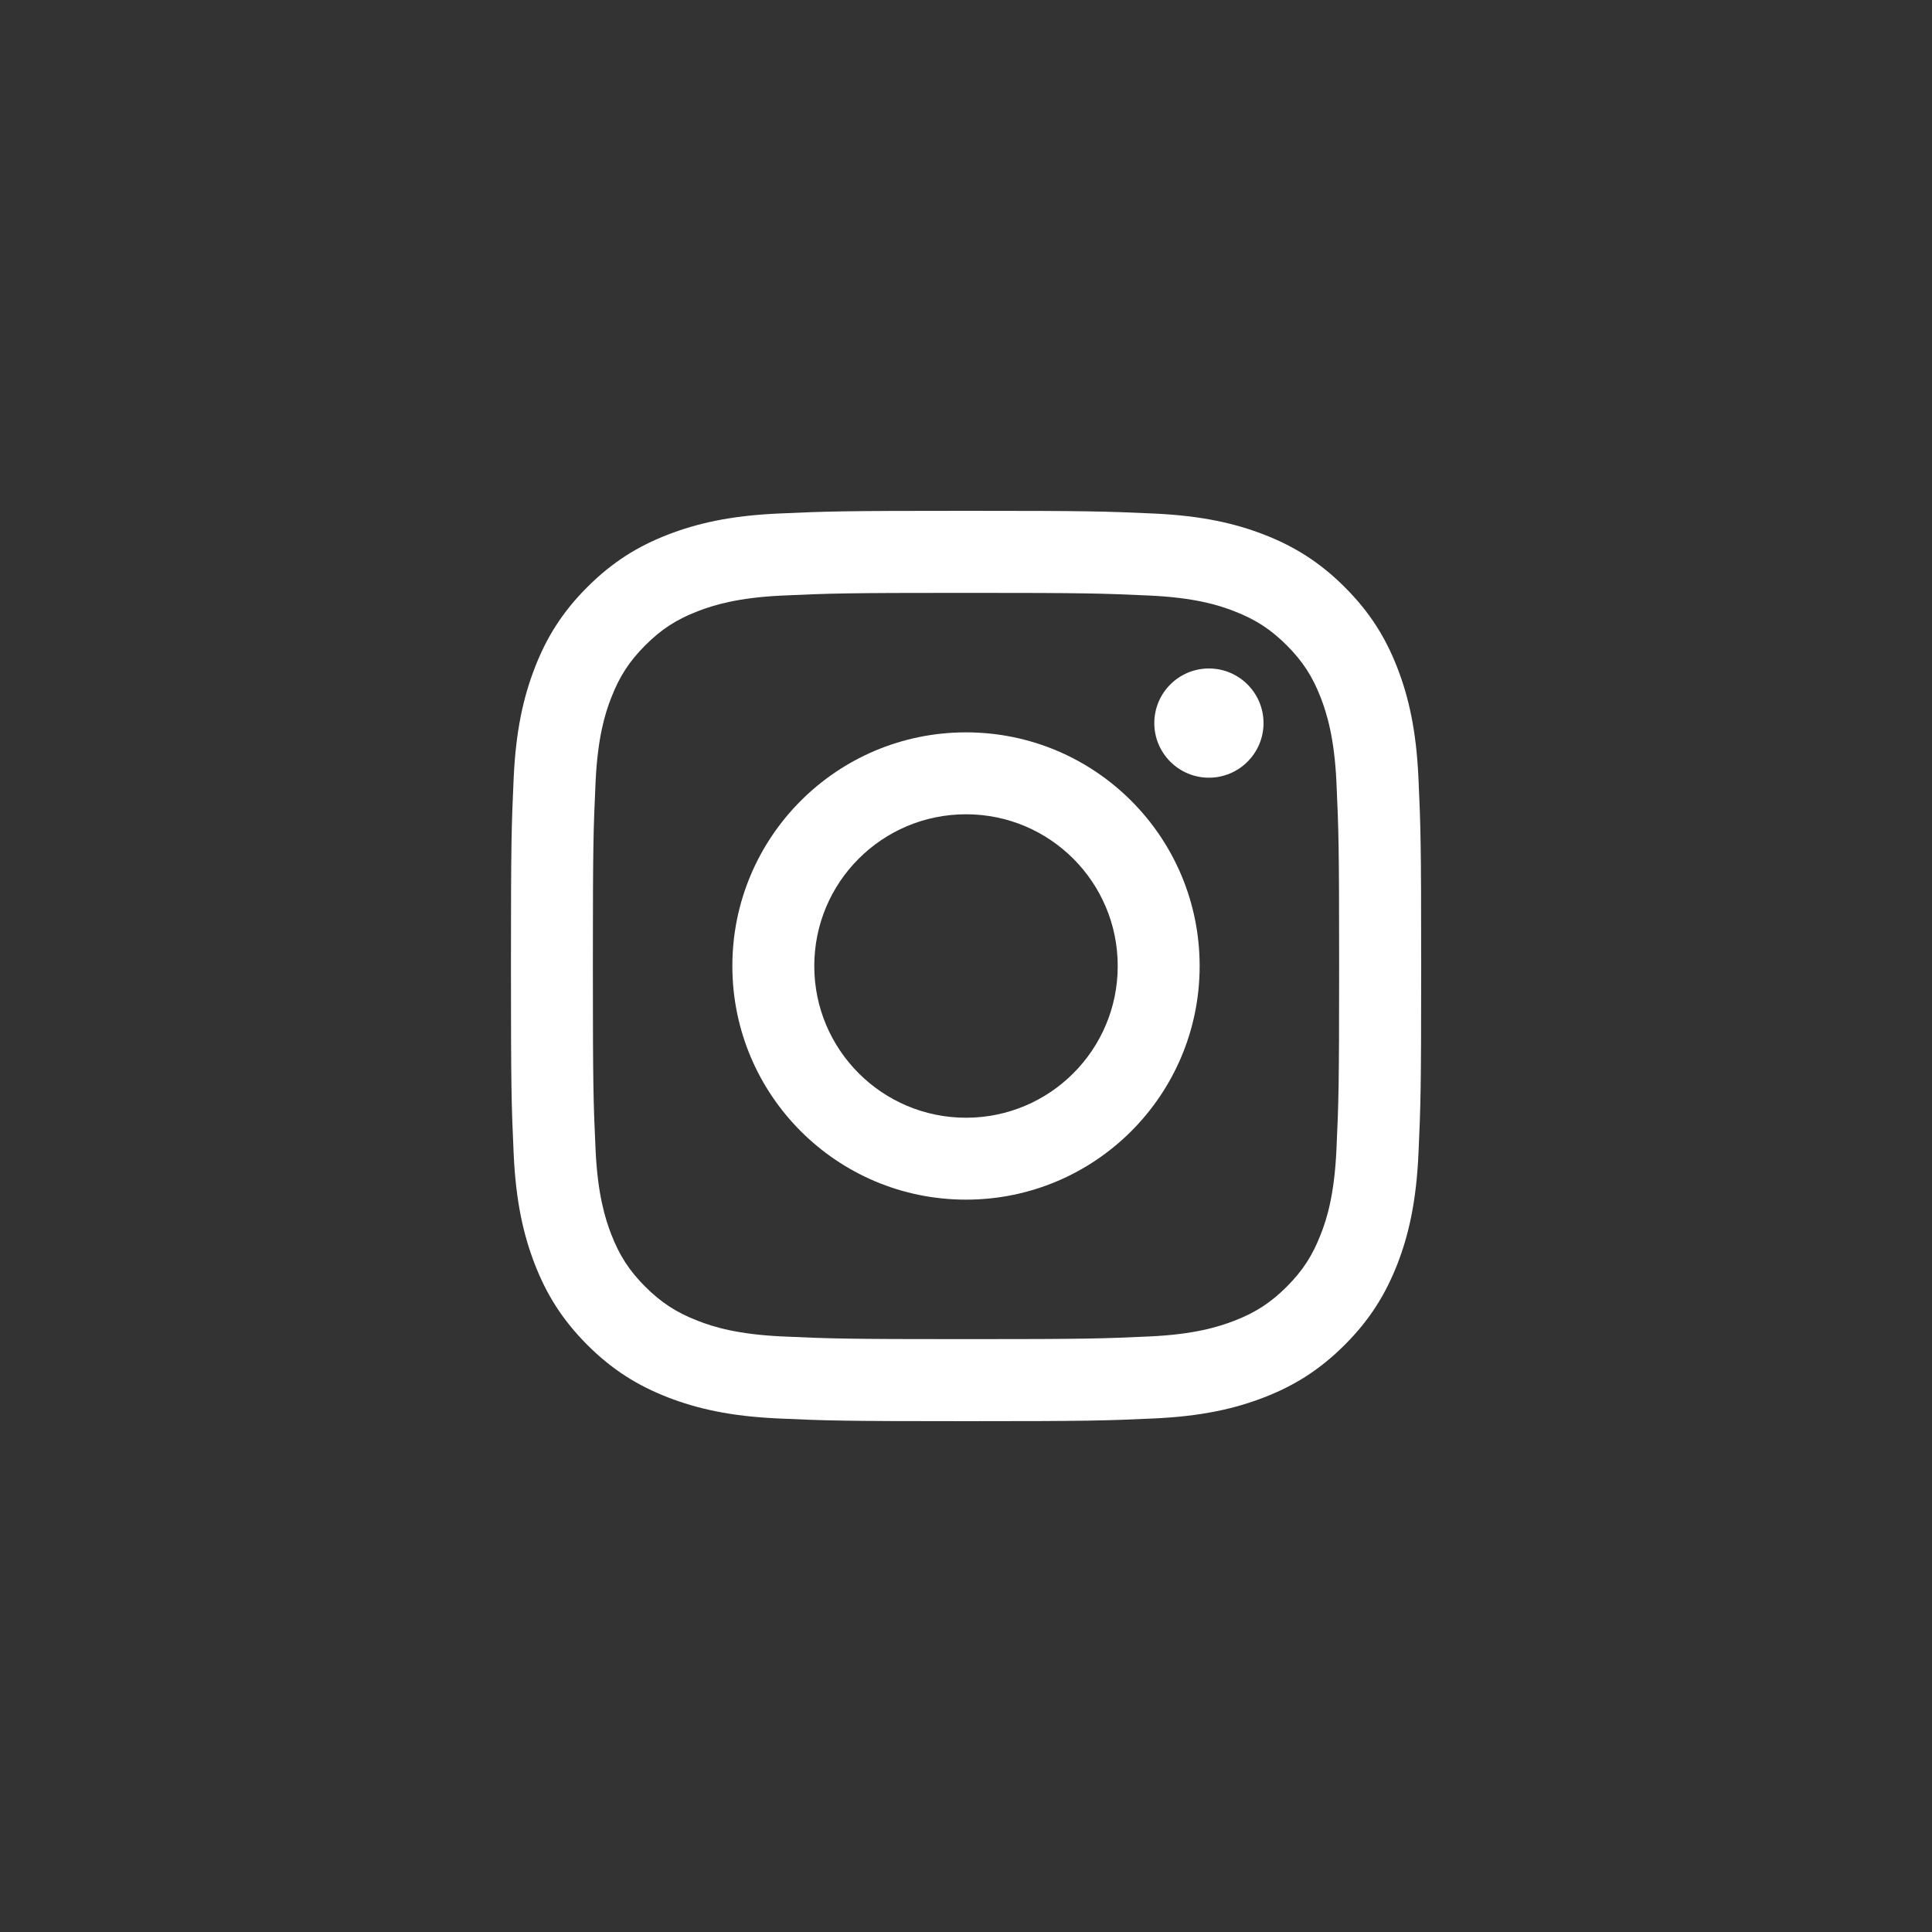
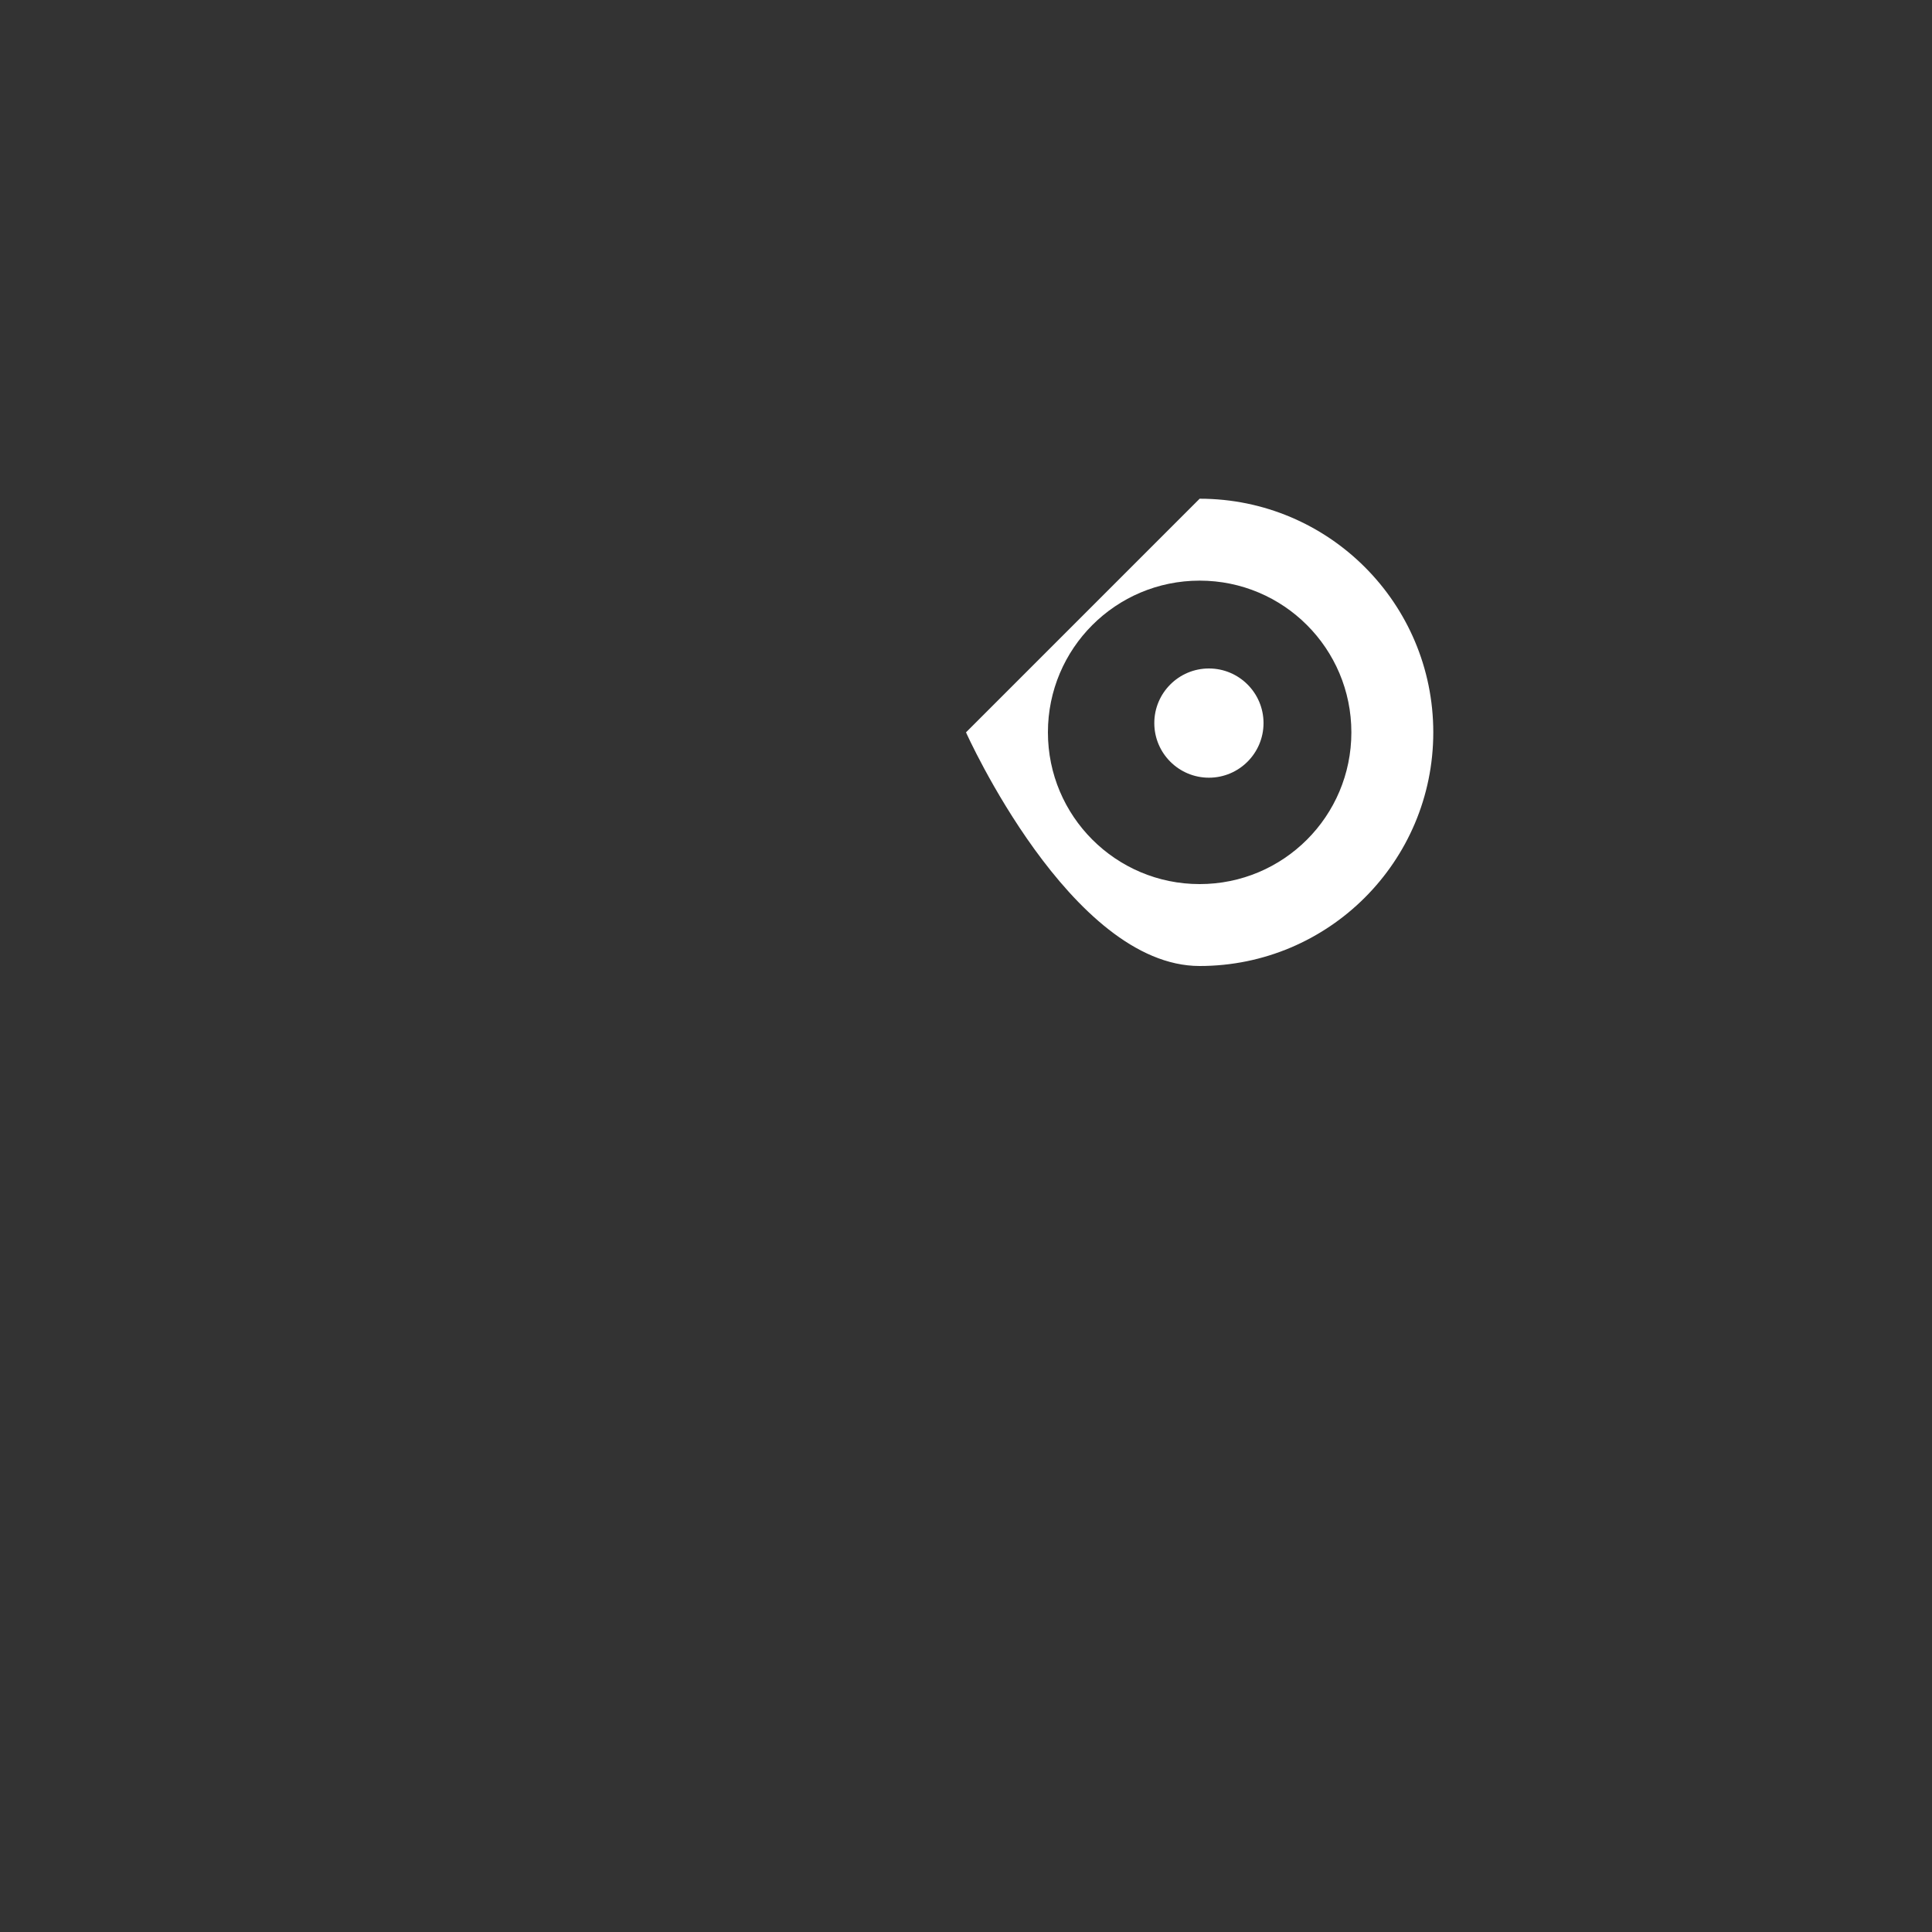
<svg xmlns="http://www.w3.org/2000/svg" id="Layer_1" viewBox="0 0 150 150">
  <rect x="0" y="0" width="150" height="150" fill="#333333" stroke="none" />
  <defs>
    <style>.cls-1{fill:#fff;}</style>
  </defs>
-   <path class="cls-1" d="m75,46.03c9.43,0,10.55.04,14.28.21,3.44.16,5.32.73,6.56,1.22,1.65.64,2.83,1.41,4.06,2.64,1.24,1.24,2,2.41,2.64,4.06.48,1.25,1.06,3.12,1.22,6.56.17,3.73.21,4.84.21,14.28s-.04,10.55-.21,14.28c-.16,3.45-.73,5.32-1.22,6.56-.64,1.65-1.41,2.83-2.64,4.06s-2.41,2-4.06,2.64c-1.25.48-3.12,1.06-6.56,1.22-3.73.17-4.84.21-14.28.21s-10.55-.04-14.28-.21c-3.44-.16-5.32-.73-6.56-1.22-1.65-.64-2.83-1.41-4.06-2.64-1.24-1.24-2-2.41-2.64-4.06-.48-1.24-1.06-3.12-1.22-6.56-.17-3.73-.21-4.84-.21-14.28s.04-10.55.21-14.28c.16-3.45.73-5.32,1.22-6.56.64-1.65,1.41-2.83,2.64-4.06,1.24-1.24,2.41-2,4.06-2.64,1.24-.48,3.12-1.06,6.56-1.22,3.73-.17,4.84-.21,14.28-.21m0-6.37c-9.6,0-10.8.04-14.57.21-3.76.17-6.33.77-8.58,1.64-2.32.9-4.29,2.11-6.26,4.08-1.96,1.96-3.17,3.93-4.07,6.26-.87,2.25-1.47,4.82-1.64,8.58-.17,3.77-.21,4.97-.21,14.57s.04,10.8.21,14.57c.17,3.76.77,6.33,1.64,8.58.9,2.32,2.11,4.29,4.07,6.26,1.96,1.96,3.93,3.17,6.26,4.08,2.25.87,4.82,1.47,8.58,1.64,3.77.17,4.97.21,14.57.21s10.8-.04,14.57-.21c3.76-.17,6.33-.77,8.58-1.64,2.32-.9,4.29-2.11,6.26-4.08,1.96-1.96,3.17-3.94,4.08-6.26.87-2.25,1.47-4.82,1.64-8.58.17-3.77.21-4.97.21-14.57s-.04-10.8-.21-14.57c-.17-3.76-.77-6.33-1.64-8.58-.9-2.32-2.11-4.29-4.08-6.26-1.96-1.96-3.93-3.17-6.26-4.08-2.25-.87-4.82-1.47-8.58-1.64-3.77-.17-4.97-.21-14.57-.21" />
-   <path class="cls-1" d="m75,56.86c-10.02,0-18.14,8.12-18.14,18.14s8.12,18.14,18.14,18.14,18.14-8.12,18.14-18.14-8.12-18.14-18.14-18.14m0,29.92c-6.5,0-11.78-5.27-11.78-11.78s5.27-11.78,11.78-11.78,11.78,5.27,11.78,11.78-5.27,11.78-11.78,11.78" />
+   <path class="cls-1" d="m75,56.86s8.12,18.14,18.14,18.14,18.14-8.12,18.14-18.14-8.12-18.14-18.14-18.14m0,29.92c-6.5,0-11.78-5.27-11.78-11.78s5.27-11.78,11.78-11.78,11.78,5.27,11.78,11.78-5.27,11.78-11.78,11.78" />
  <path class="cls-1" d="m98.1,56.14c0,2.34-1.9,4.24-4.24,4.24s-4.24-1.9-4.24-4.24,1.9-4.24,4.24-4.24,4.24,1.9,4.24,4.24" />
</svg>